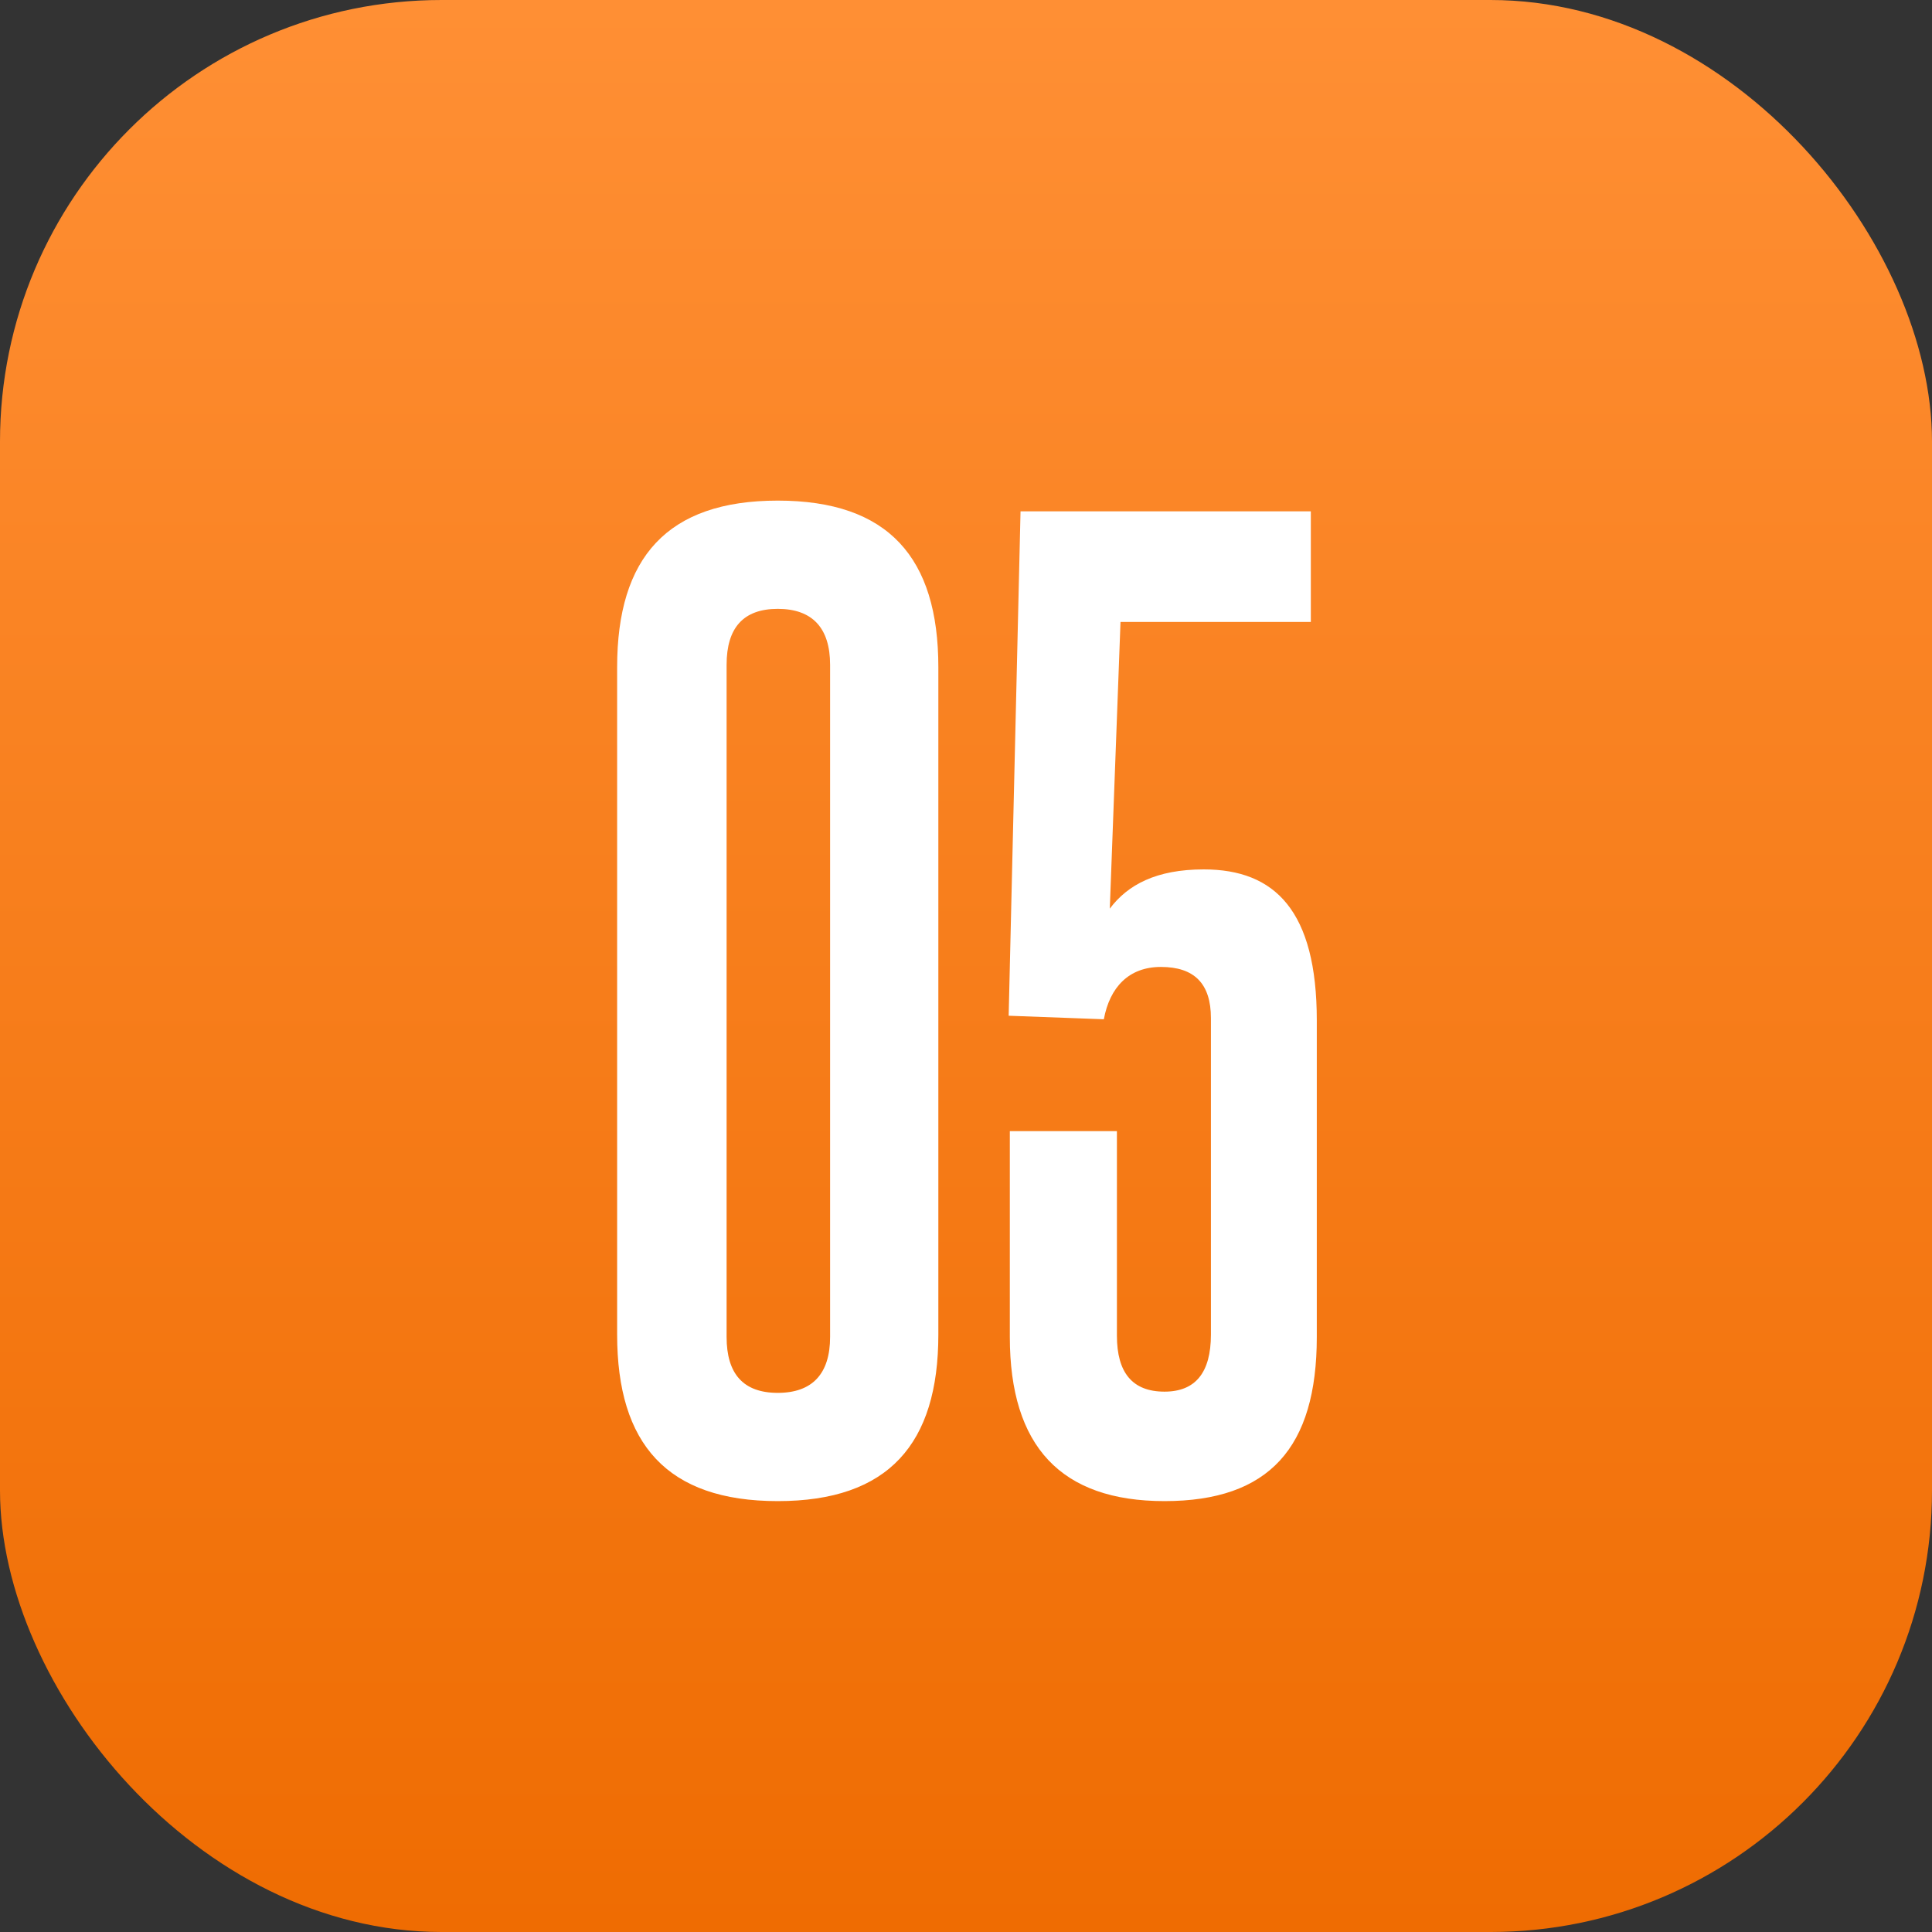
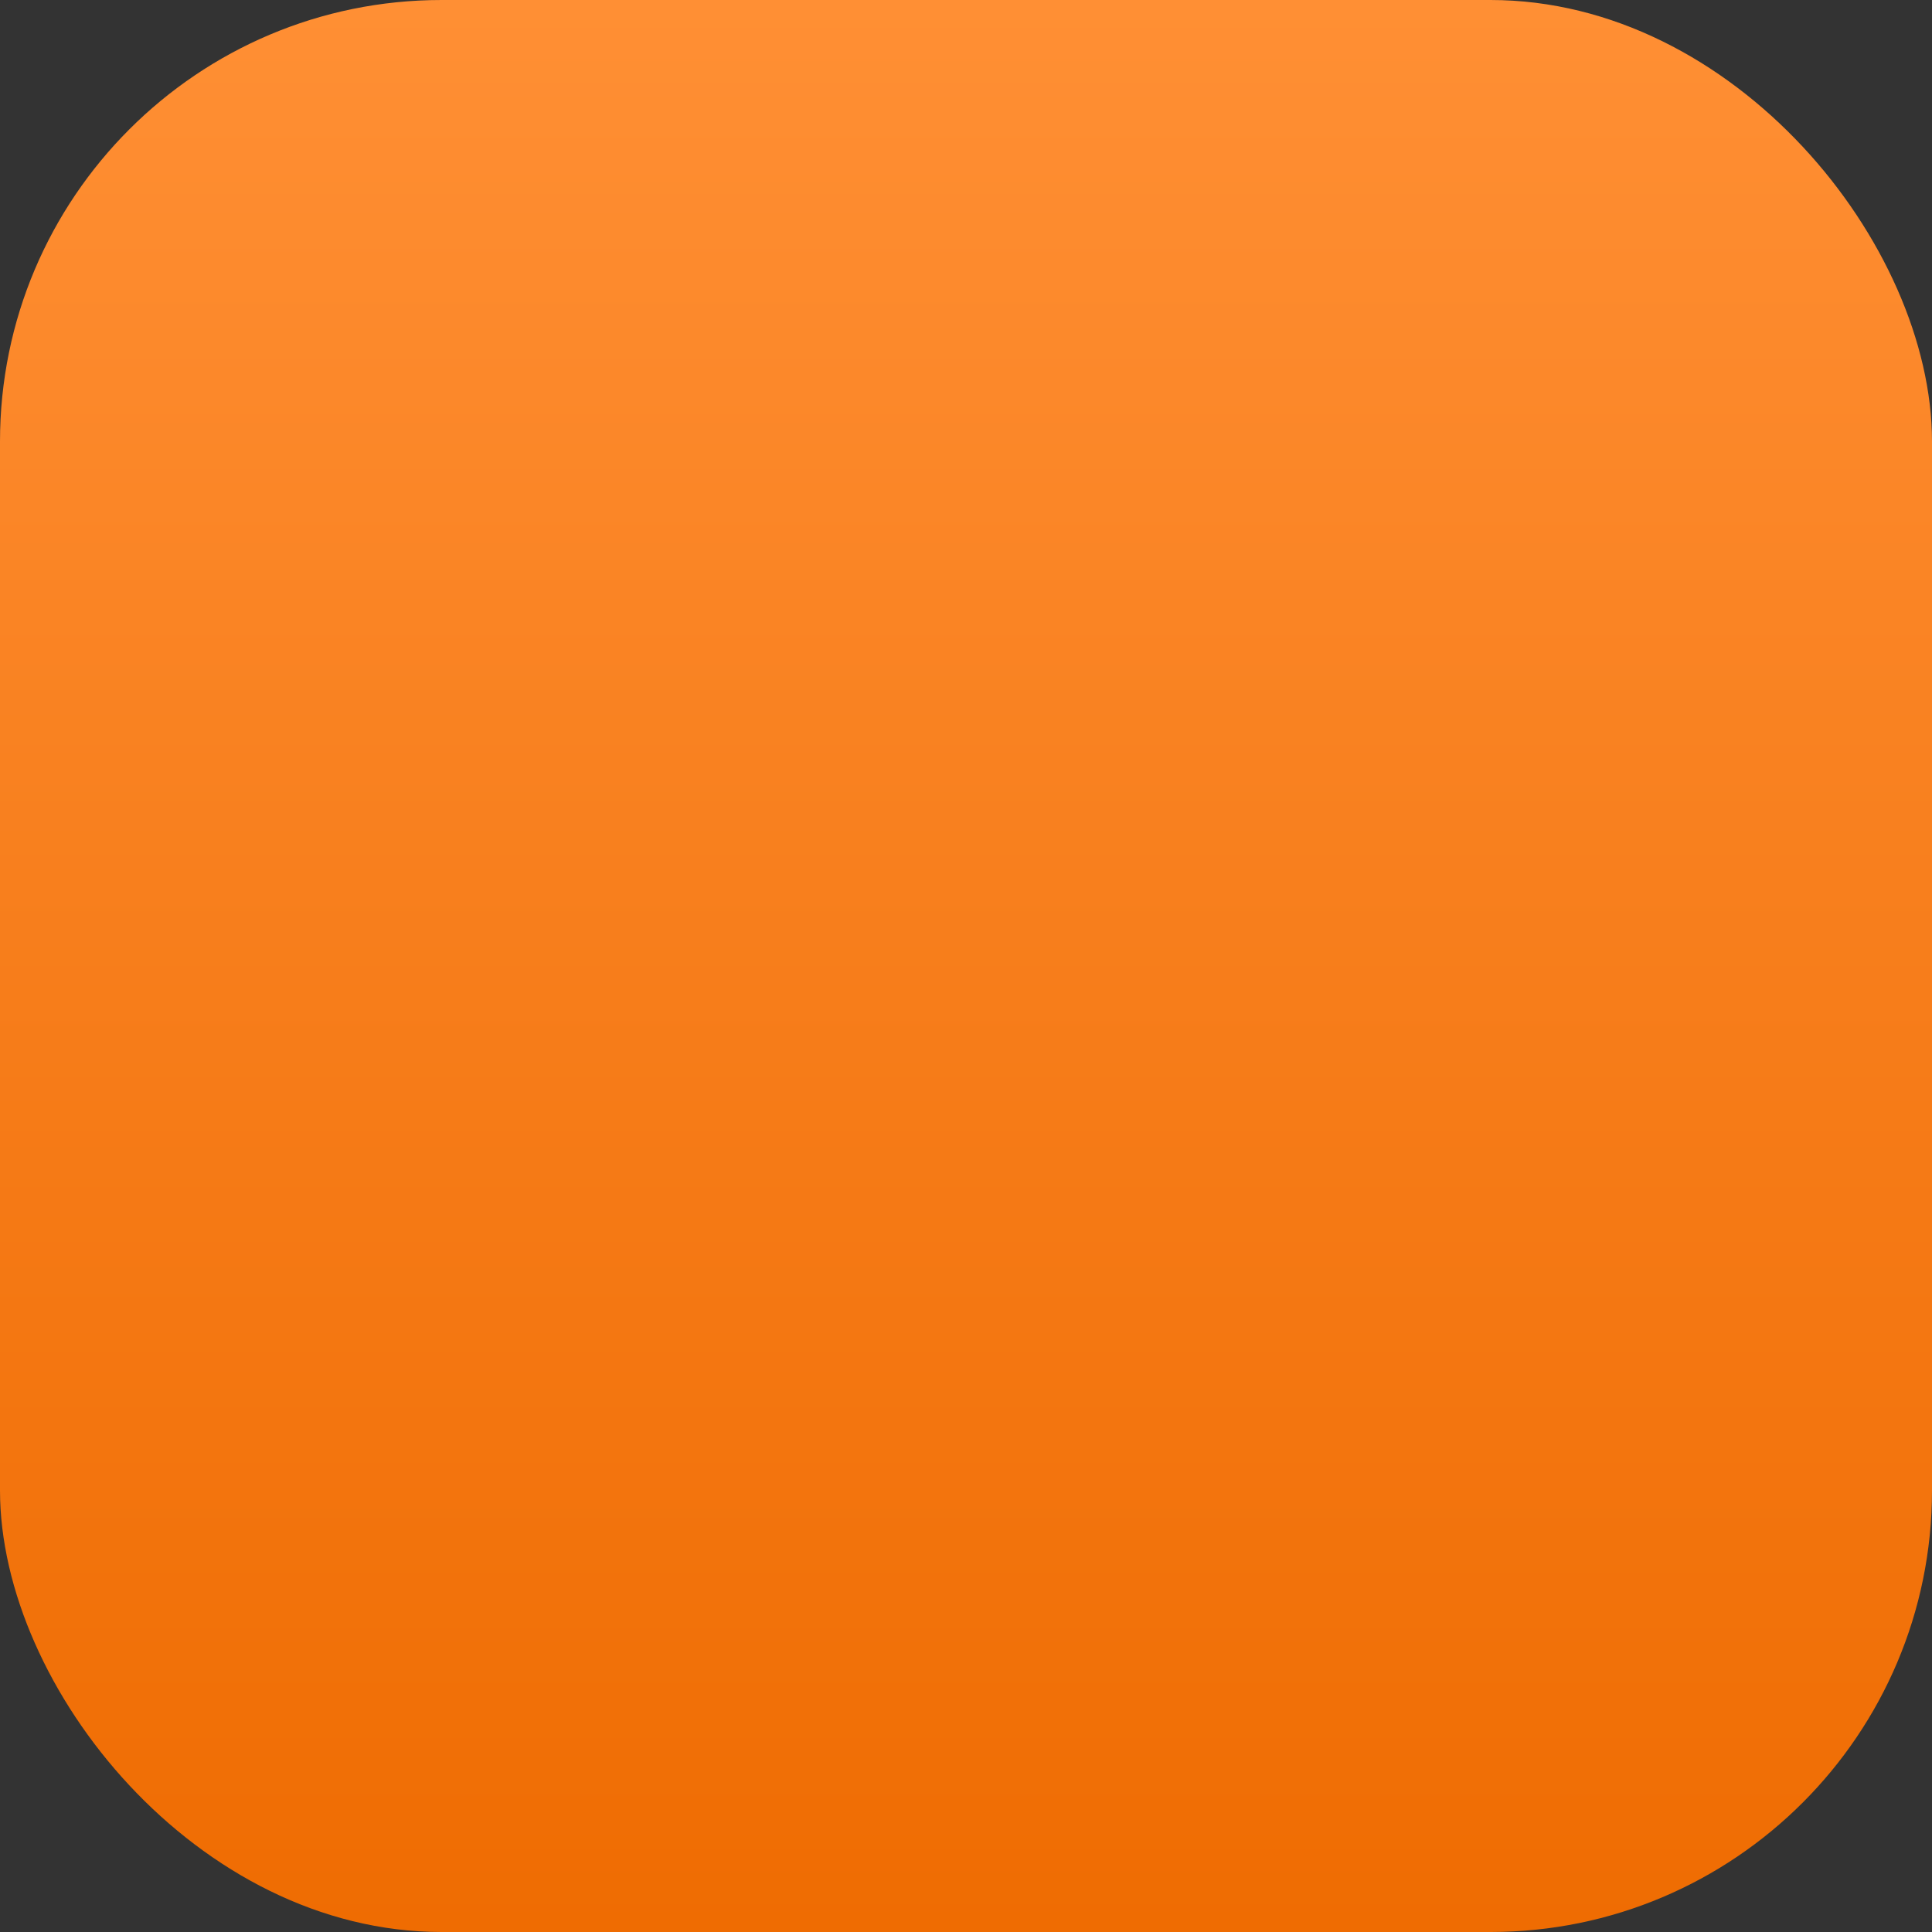
<svg xmlns="http://www.w3.org/2000/svg" width="35" height="35" viewBox="0 0 35 35" fill="none">
  <rect x="0" y="0" width="35" height="35" fill="#333333" stroke="none" />
  <rect width="35" height="35" rx="8" fill="url(#paint0_linear_53_404)" />
-   <path d="M11.18 24.177V12.086C11.18 10.103 12.085 9.069 14.09 9.069C16.094 9.069 16.999 10.103 16.999 12.086V24.177C16.999 26.16 16.094 27.194 14.09 27.194C12.085 27.194 11.18 26.16 11.18 24.177ZM15.038 24.22V12.043C15.038 11.375 14.715 11.03 14.09 11.03C13.465 11.03 13.163 11.375 13.163 12.043V24.22C13.163 24.888 13.465 25.233 14.09 25.233C14.715 25.233 15.038 24.888 15.038 24.22ZM21.937 24.177V18.444C21.937 17.819 21.635 17.517 21.031 17.517C20.45 17.517 20.105 17.884 19.997 18.465L18.273 18.401L18.488 9.263H23.747V11.267H20.299L20.105 16.461C20.428 16.03 20.945 15.75 21.807 15.75C23.1 15.75 23.855 16.504 23.855 18.487V24.22C23.855 26.224 22.993 27.194 21.096 27.194C19.221 27.194 18.294 26.203 18.294 24.22V20.491H20.234V24.198C20.234 24.866 20.514 25.211 21.096 25.211C21.656 25.211 21.937 24.866 21.937 24.177Z" fill="white" />
  <defs>
    <linearGradient id="paint0_linear_53_404" x1="17.5" y1="0" x2="17.5" y2="35" gradientUnits="userSpaceOnUse">
      <stop stop-color="#FF8F34" />
      <stop offset="1" stop-color="#EF6C02" />
    </linearGradient>
  </defs>
</svg>